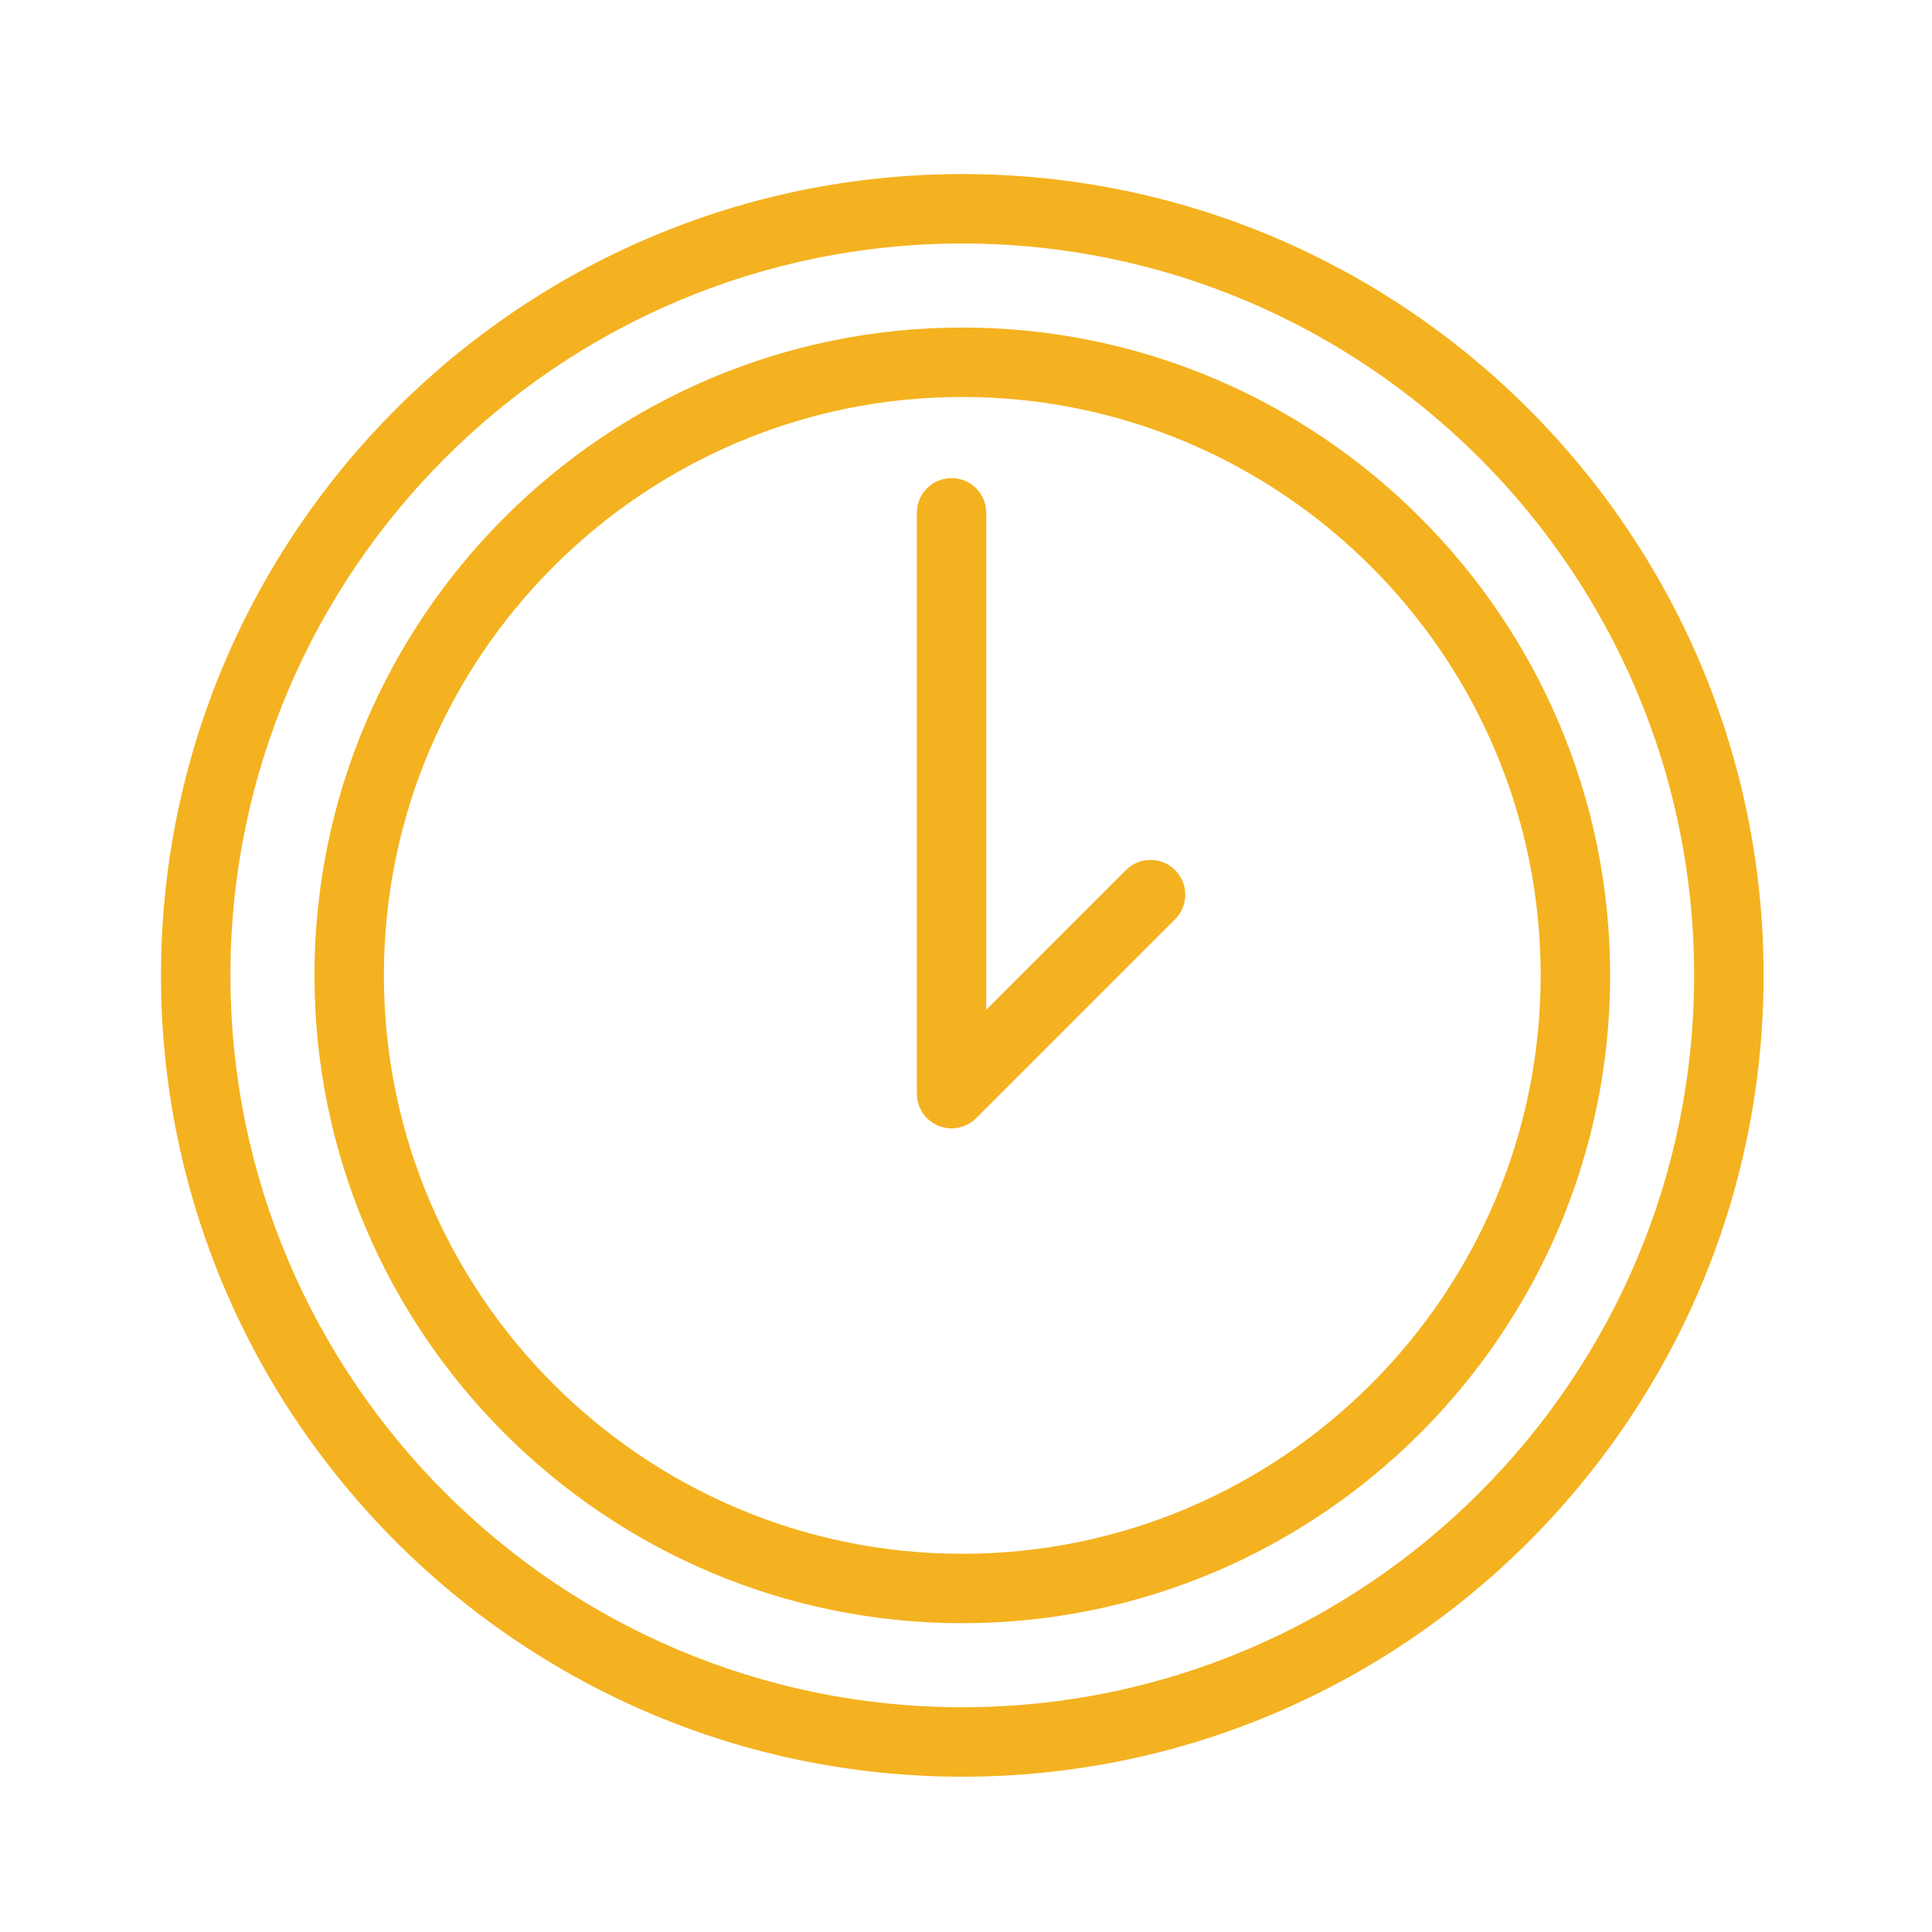
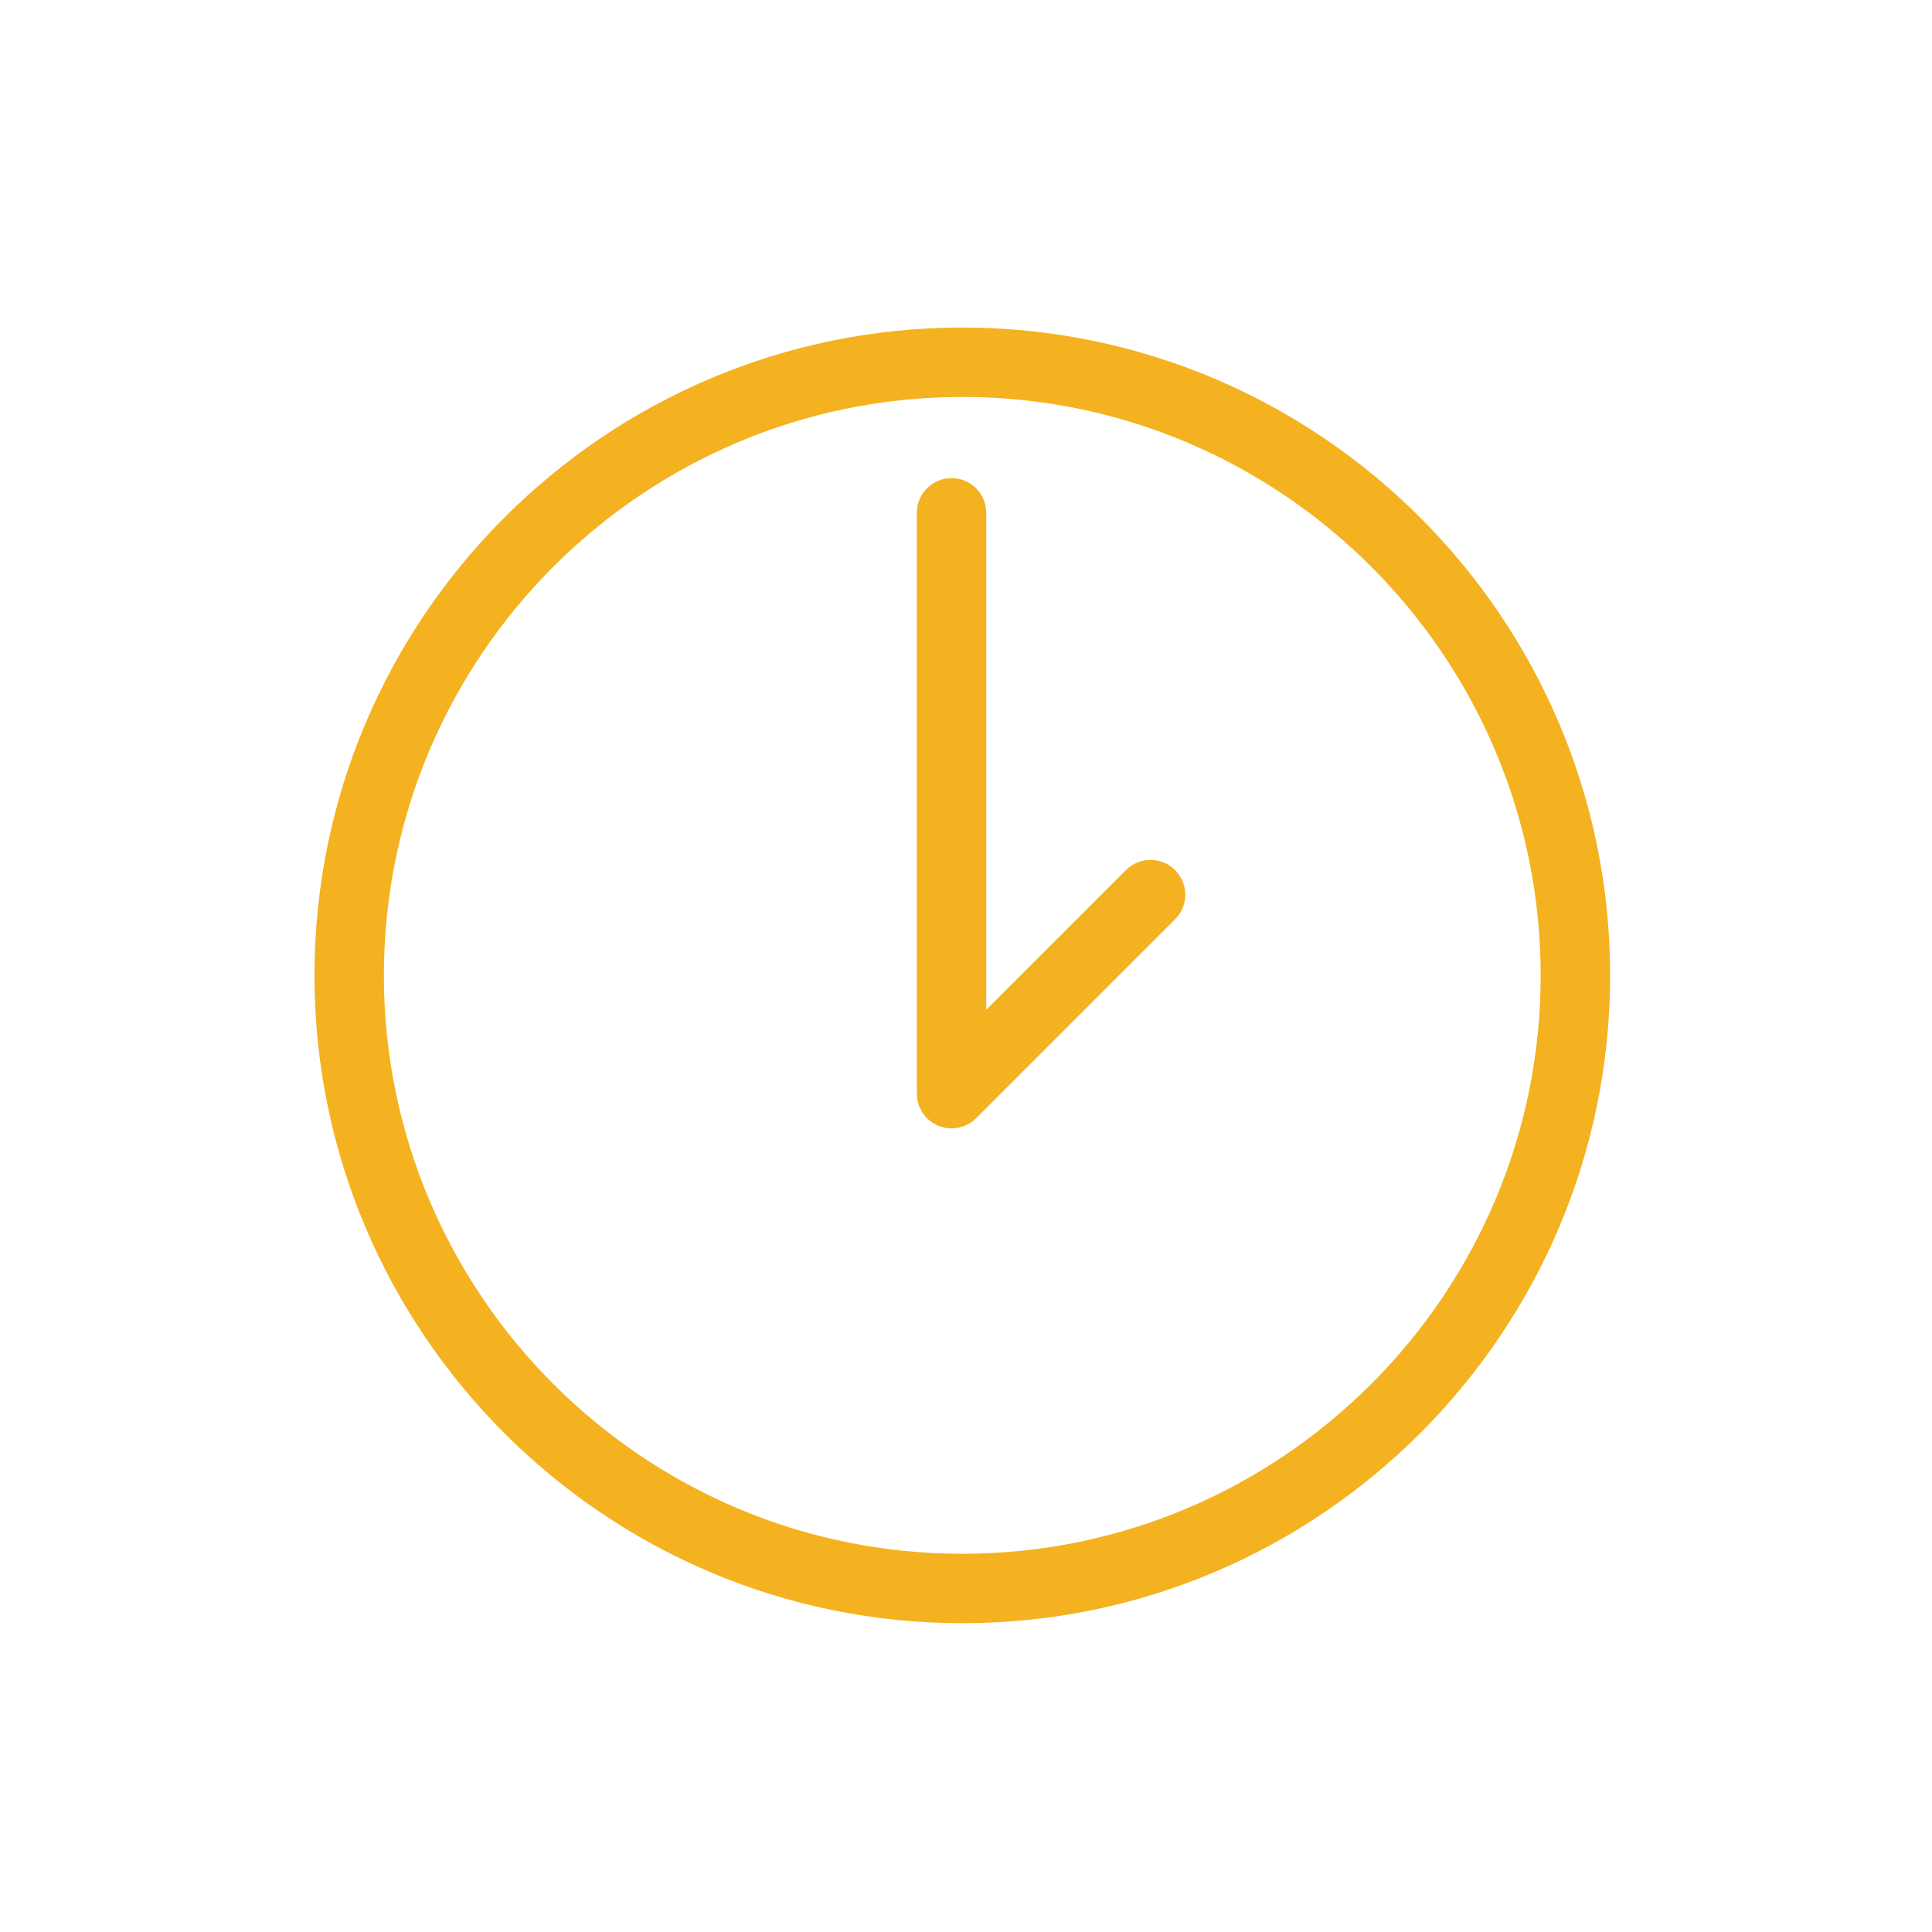
<svg xmlns="http://www.w3.org/2000/svg" width="60" height="60" viewBox="0 0 60 60" fill="none">
  <path d="M29.885 10.172C18.791 10.172 9.766 19.198 9.766 30.291C9.766 41.384 18.791 50.41 29.885 50.41C40.978 50.41 50.004 41.384 50.004 30.291C50.004 19.198 40.978 10.172 29.885 10.172ZM29.885 48.254C19.98 48.254 11.922 40.196 11.922 30.291C11.922 20.386 19.98 12.328 29.885 12.328C39.789 12.328 47.847 20.386 47.847 30.291C47.847 40.196 39.789 48.254 29.885 48.254Z" fill="#F4B220" />
  <path d="M34.969 27.021L30.629 31.361V15.926C30.629 15.33 30.146 14.848 29.551 14.848C28.955 14.848 28.473 15.33 28.473 15.926V33.964C28.473 34.035 28.48 34.106 28.494 34.176C28.5 34.206 28.512 34.234 28.52 34.264C28.531 34.302 28.54 34.34 28.556 34.377C28.571 34.413 28.591 34.446 28.61 34.48C28.625 34.508 28.637 34.536 28.655 34.563C28.734 34.682 28.836 34.783 28.955 34.863C28.977 34.878 29.001 34.887 29.023 34.9C29.062 34.921 29.099 34.944 29.14 34.962C29.172 34.975 29.206 34.982 29.239 34.992C29.273 35.003 29.305 35.016 29.341 35.022C29.41 35.036 29.481 35.044 29.551 35.044C29.622 35.044 29.692 35.037 29.762 35.022C29.797 35.015 29.83 35.003 29.864 34.992C29.897 34.982 29.93 34.975 29.963 34.962C30.004 34.944 30.043 34.921 30.082 34.899C30.104 34.886 30.126 34.877 30.148 34.863C30.208 34.823 30.265 34.777 30.315 34.726L36.494 28.547C36.915 28.126 36.915 27.443 36.494 27.022C36.072 26.6 35.39 26.6 34.969 27.021Z" fill="#F4B220" />
-   <path d="M29.885 5.406C16.163 5.406 5 16.57 5 30.292C5 44.014 16.163 55.177 29.885 55.177C43.606 55.177 54.77 44.014 54.77 30.292C54.77 16.57 43.606 5.406 29.885 5.406ZM29.885 53.02C17.352 53.02 7.156 42.824 7.156 30.291C7.156 17.759 17.352 7.562 29.885 7.562C42.418 7.562 52.613 17.759 52.613 30.291C52.613 42.824 42.417 53.02 29.885 53.02Z" fill="#F4B220" />
</svg>